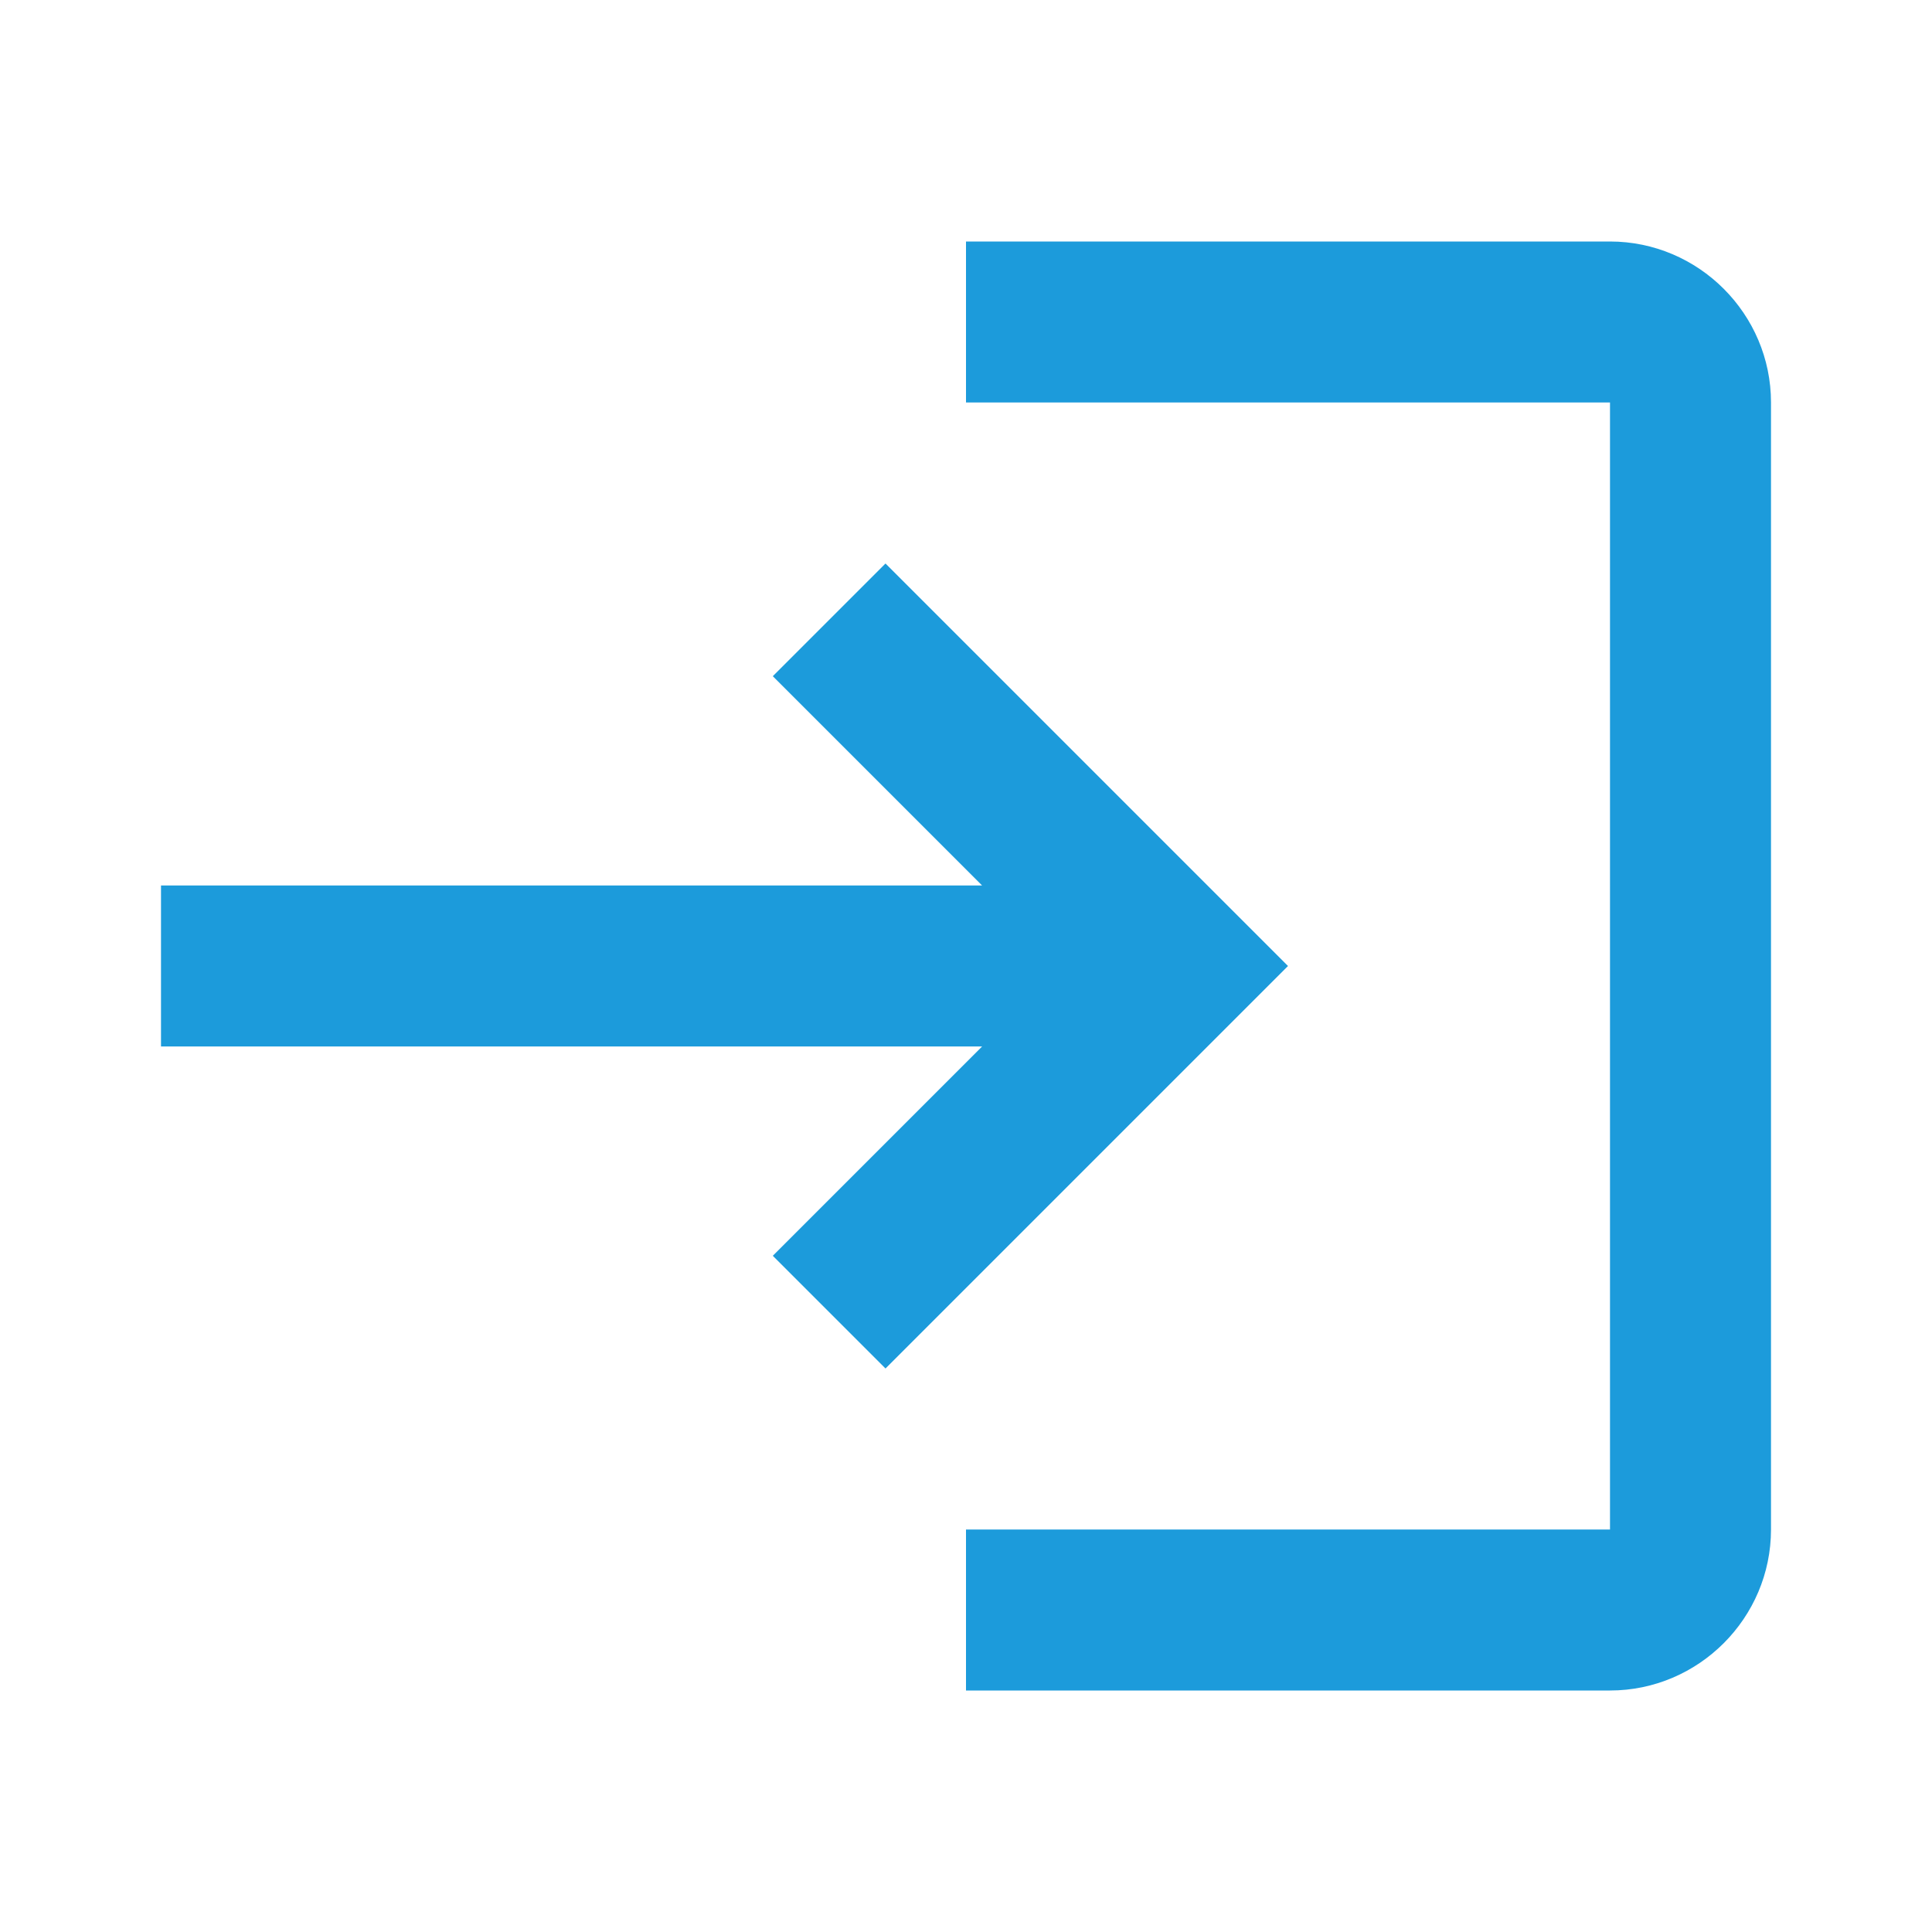
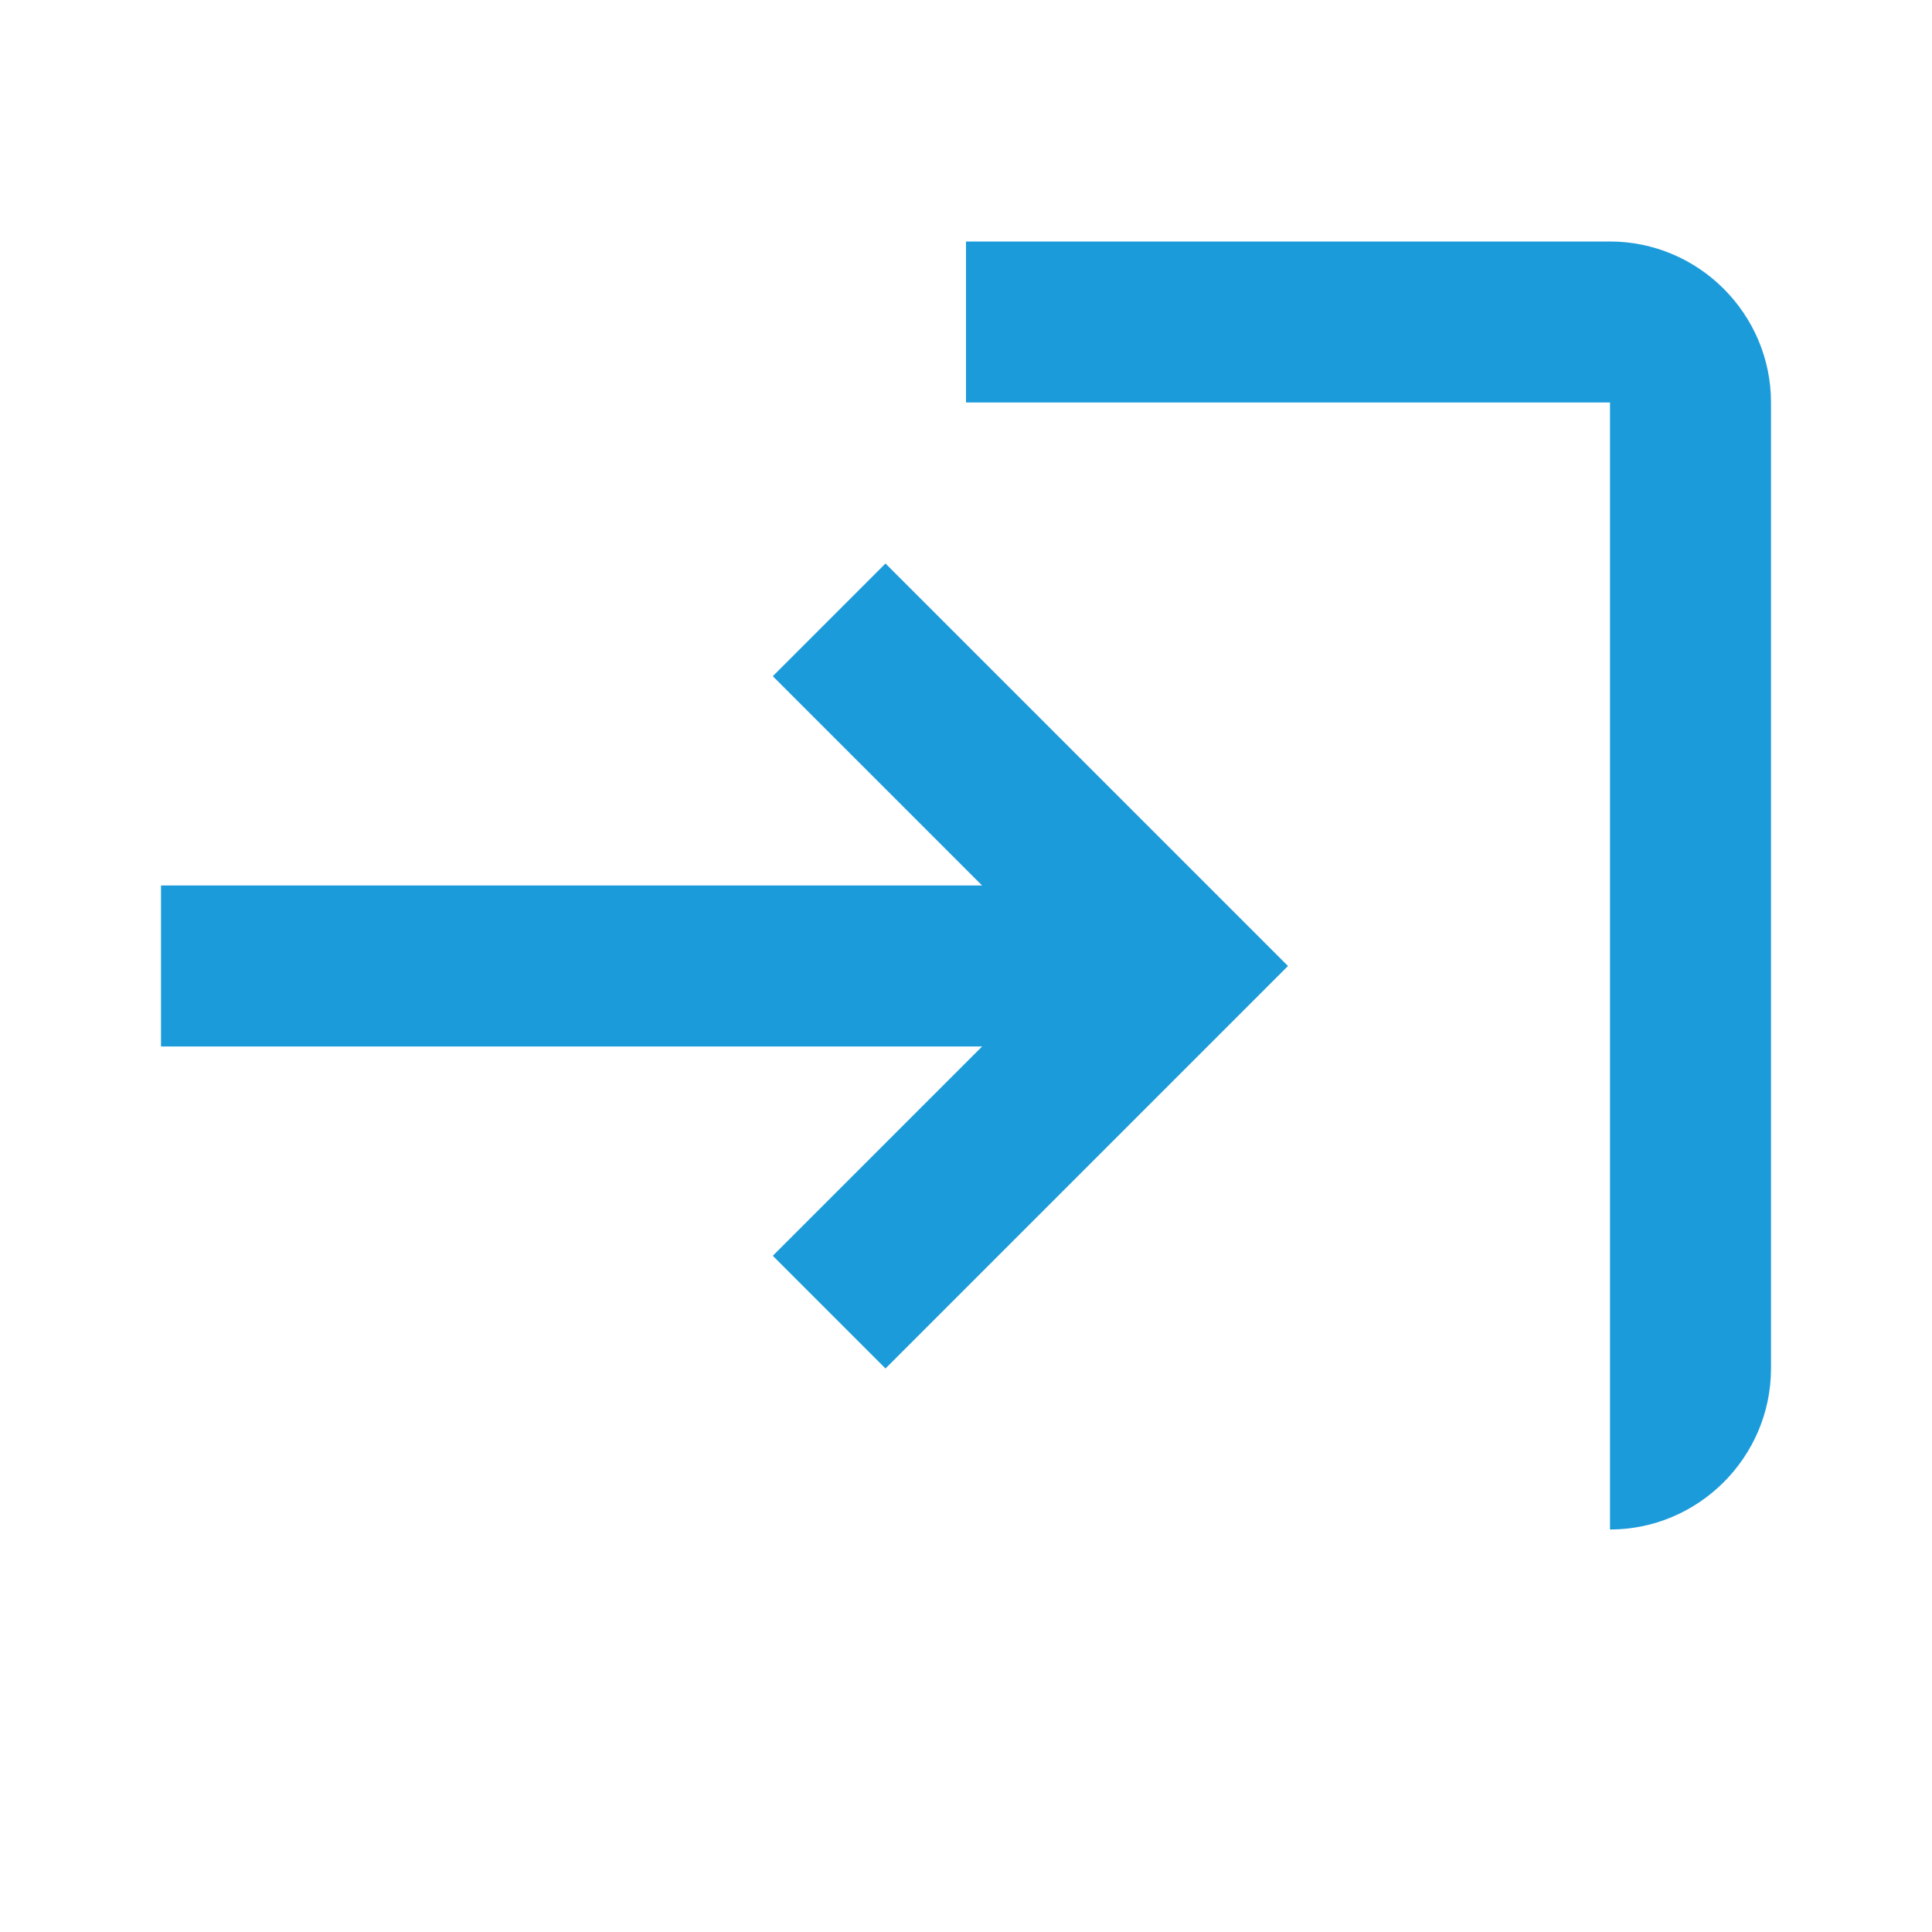
<svg xmlns="http://www.w3.org/2000/svg" version="1.1" id="レイヤー_1" x="0px" y="0px" viewBox="0 0 24 24" style="enable-background:new 0 0 24 24;" xml:space="preserve">
  <style type="text/css">
	.st0{fill:#1C9BDB;}
</style>
  <g id="グループ_15948" transform="translate(33 -4)">
    <g>
      <g id="グループ_15946" transform="translate(-33 4)">
-         <path id="パス_199" class="st0" d="M11,7L9.6,8.4l2.6,2.6H2v2h10.2l-2.6,2.6L11,17l5-5L11,7z M20,19h-8v2h8c1.1,0,2-0.9,2-2V5     c0-1.1-0.9-2-2-2h-8v2h8V19z" />
+         <path id="パス_199" class="st0" d="M11,7L9.6,8.4l2.6,2.6H2v2h10.2l-2.6,2.6L11,17l5-5L11,7z M20,19h-8h8c1.1,0,2-0.9,2-2V5     c0-1.1-0.9-2-2-2h-8v2h8V19z" />
      </g>
    </g>
  </g>
</svg>